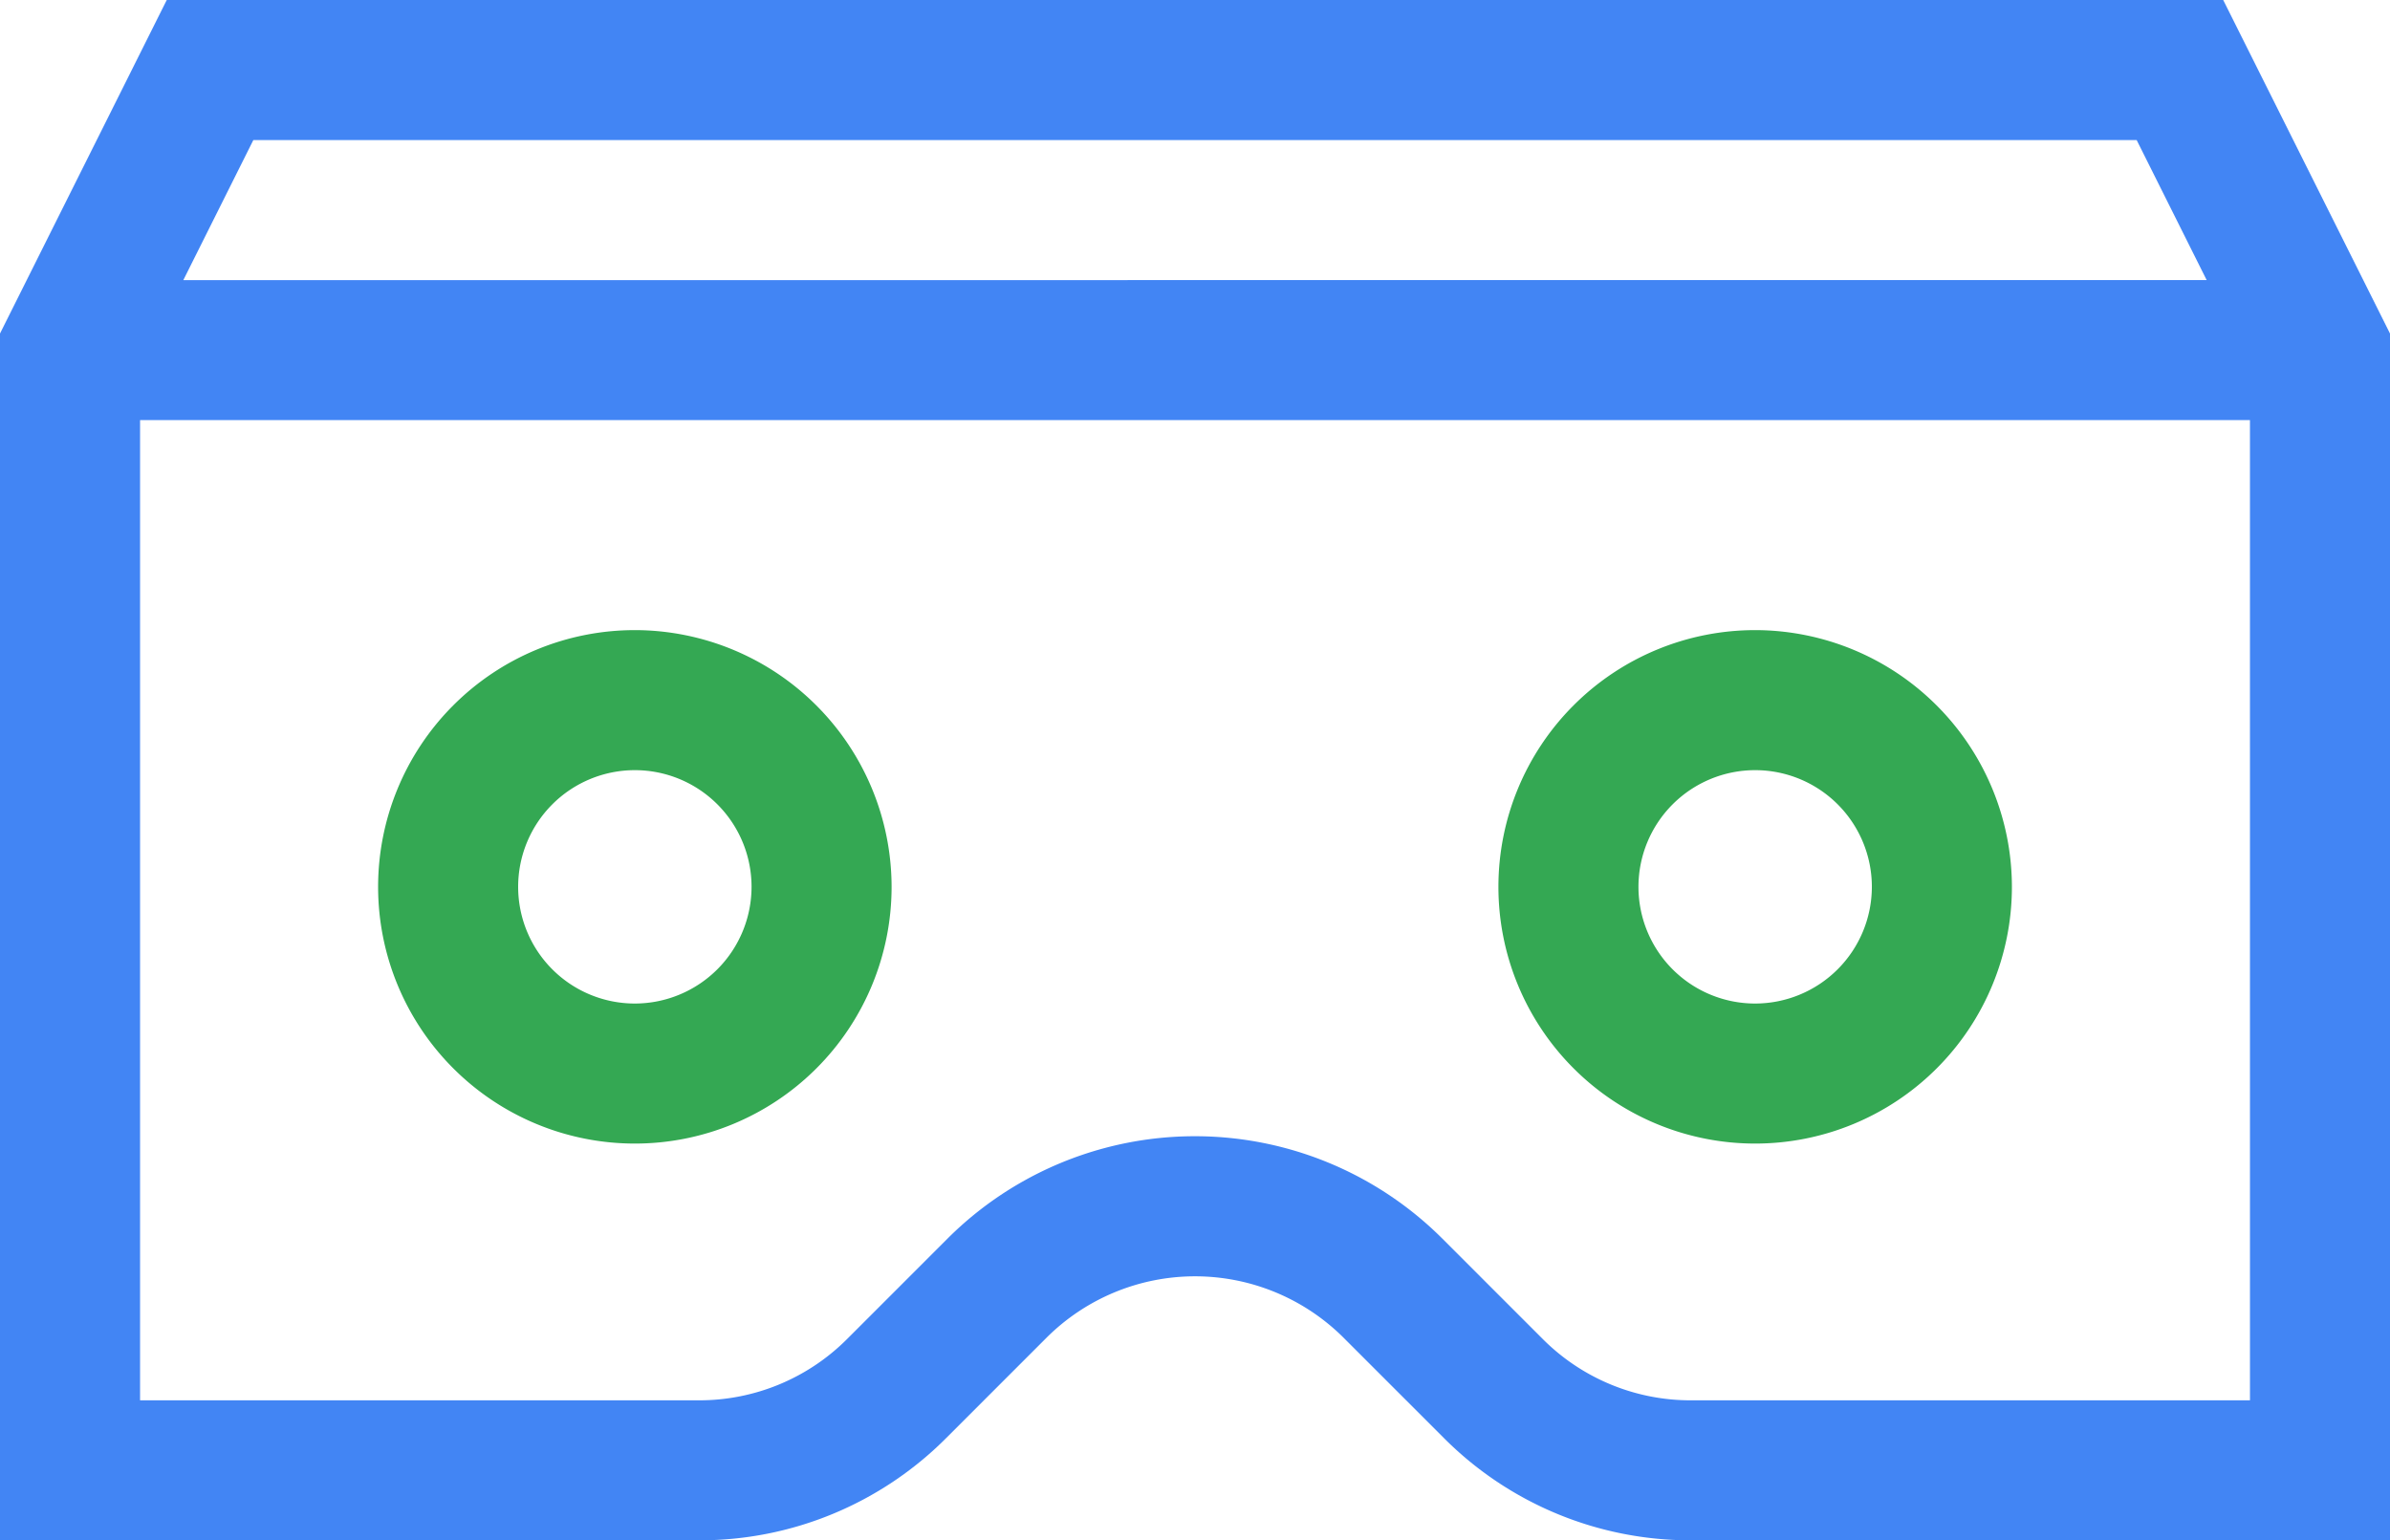
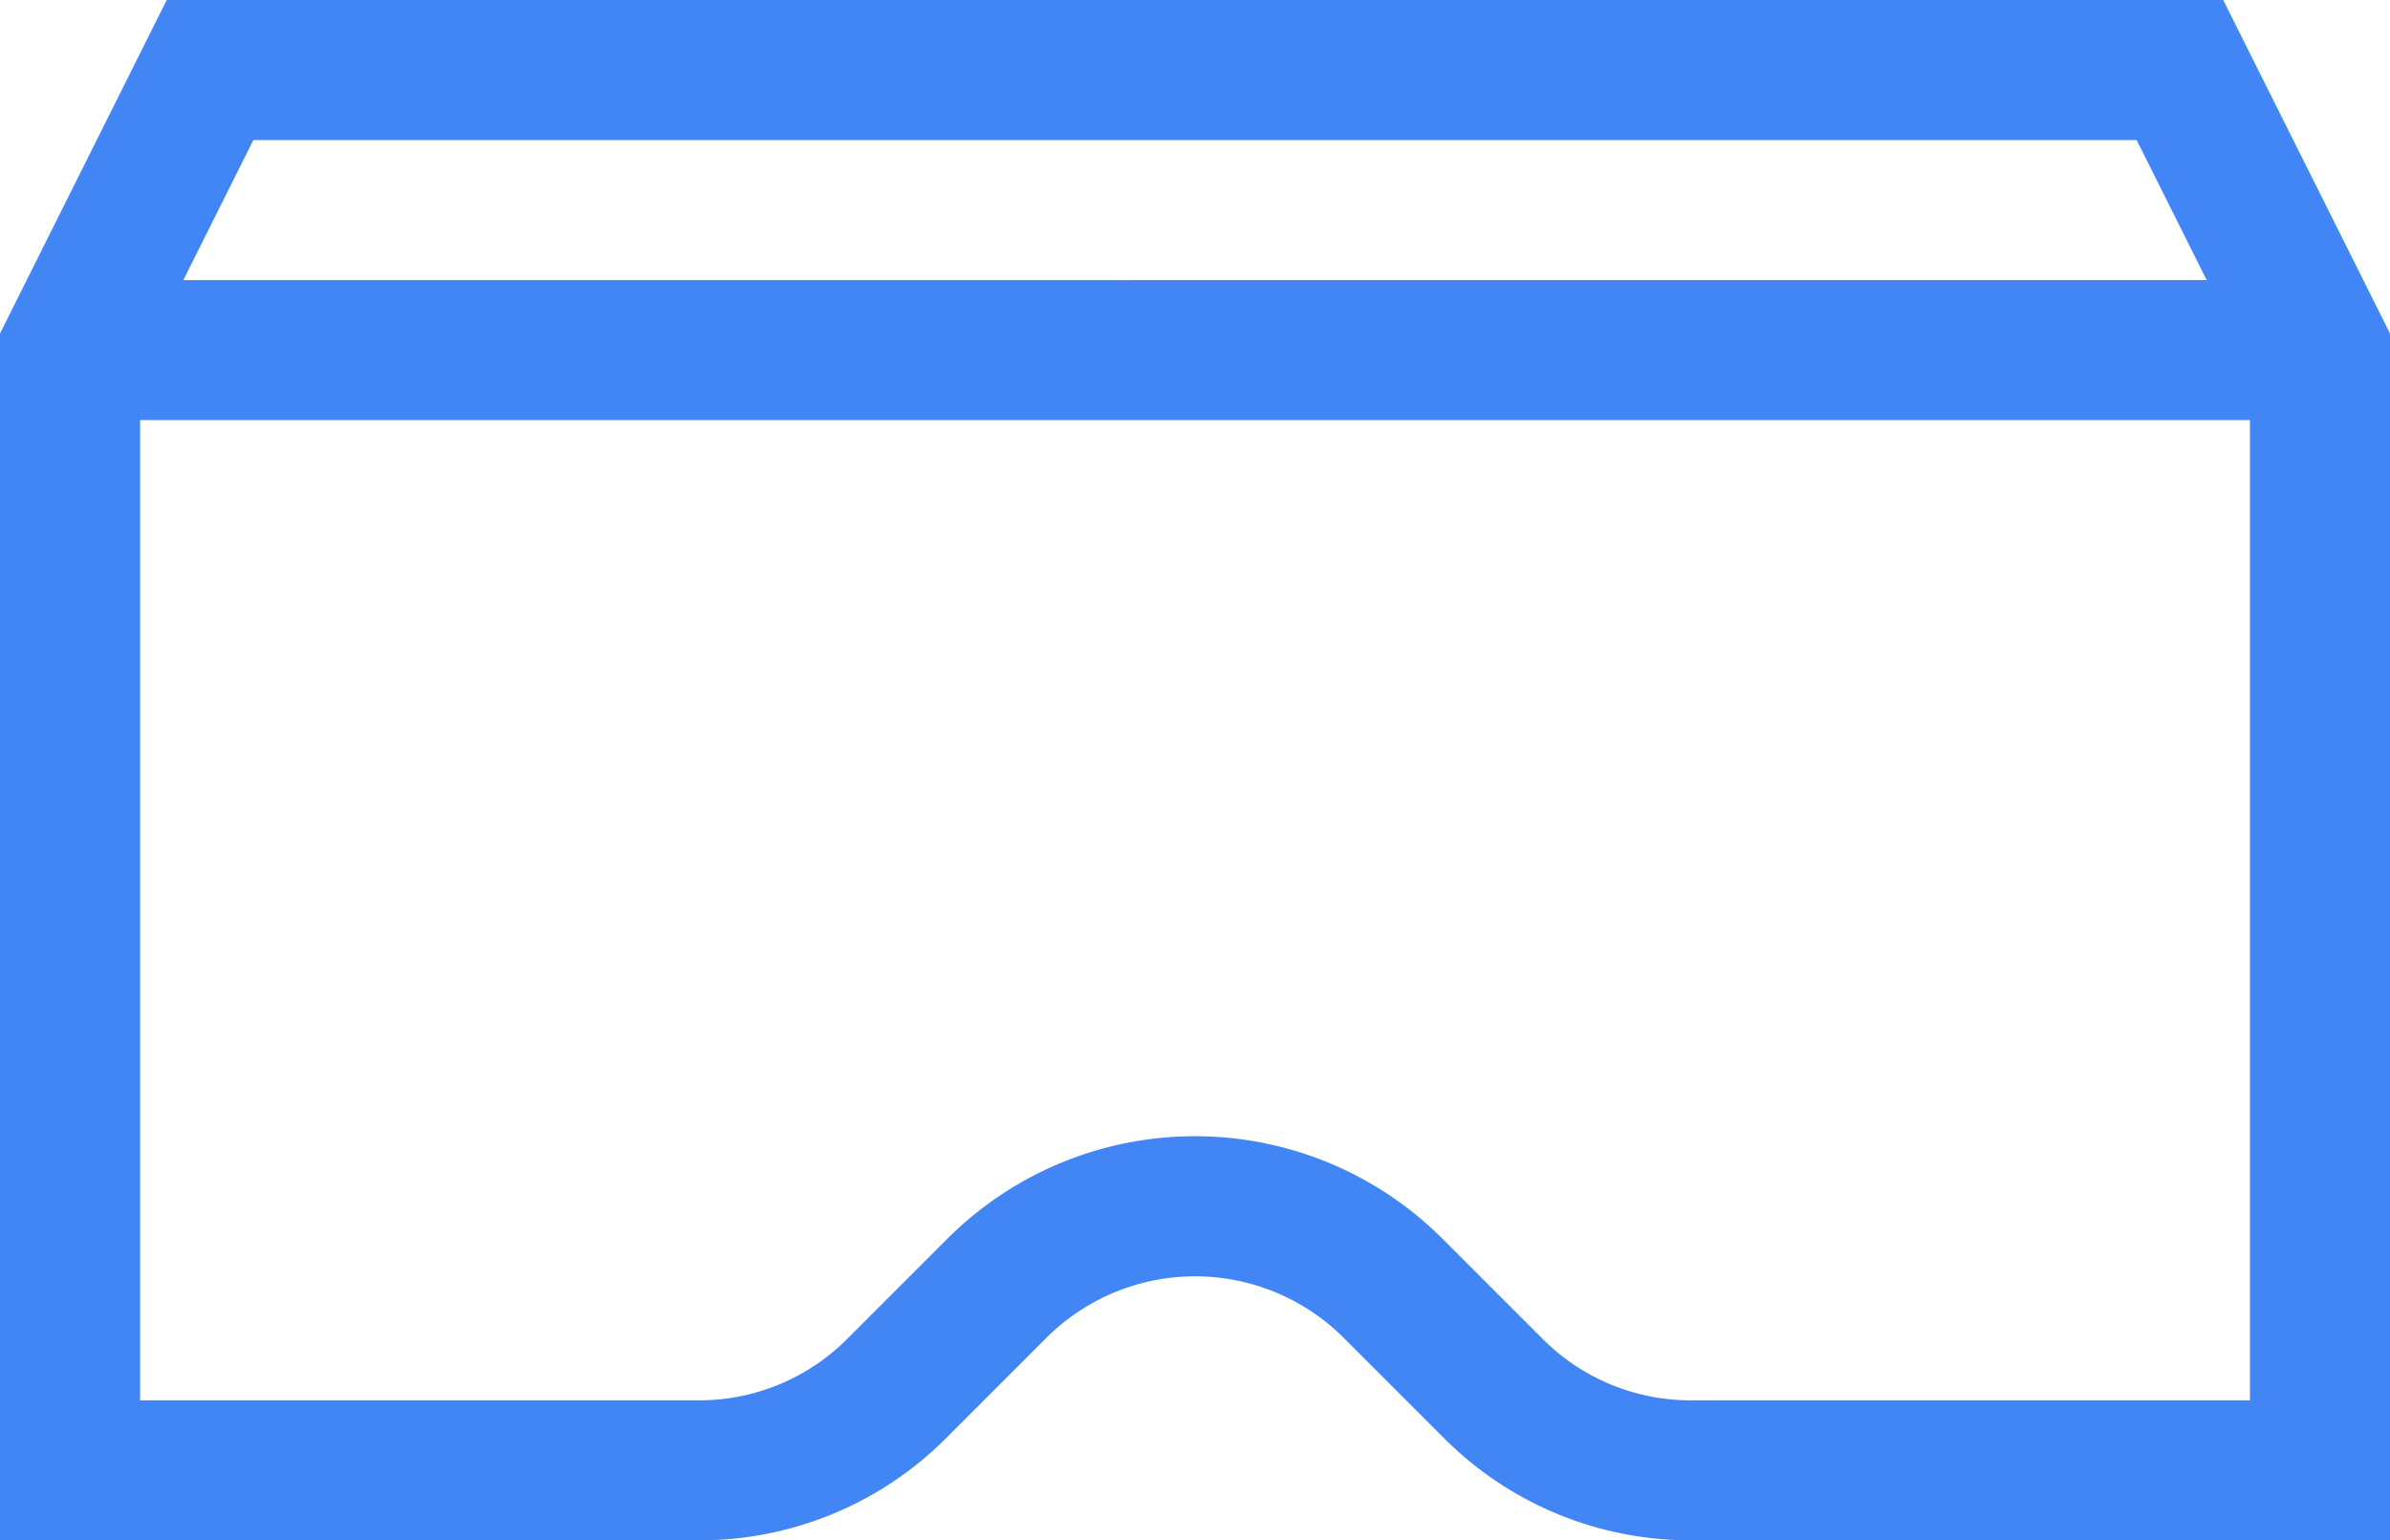
<svg xmlns="http://www.w3.org/2000/svg" width="179.16" height="115.474" viewBox="0 0 179.16 115.474">
  <g id="_003-cardboard" data-name="003-cardboard" transform="translate(0 -91)">
    <g id="Group_2" data-name="Group 2" transform="translate(28.344 138.239)">
      <g id="Group_1" data-name="Group 1">
-         <path id="Path_9" data-name="Path 9" d="M100.246,226a19.246,19.246,0,1,0,19.246,19.246A19.268,19.268,0,0,0,100.246,226Zm0,27.994a8.748,8.748,0,1,1,8.748-8.748A8.758,8.758,0,0,1,100.246,253.994Z" transform="translate(-81 -226)" fill="#34a853" />
-       </g>
+         </g>
    </g>
    <g id="Group_4" data-name="Group 4" transform="translate(112.325 138.239)">
      <g id="Group_3" data-name="Group 3">
-         <path id="Path_10" data-name="Path 10" d="M340.246,226a19.246,19.246,0,1,0,19.246,19.246A19.268,19.268,0,0,0,340.246,226Zm0,27.994a8.748,8.748,0,1,1,8.748-8.748A8.758,8.758,0,0,1,340.246,253.994Z" transform="translate(-321 -226)" fill="#34a853" />
-       </g>
+         </g>
    </g>
    <g id="Group_6" data-name="Group 6" transform="translate(0 91)">
      <g id="Group_5" data-name="Group 5">
        <path id="Path_11" data-name="Path 11" d="M166.657,91H12.5L0,116.005v90.469H52.392a26.072,26.072,0,0,0,18.557-7.687l7.5-7.5a15.765,15.765,0,0,1,22.269,0l7.5,7.5a26.071,26.071,0,0,0,18.557,7.687H179.16V116.005ZM18.991,101.5H160.169l5.249,10.5H13.742Zm149.672,94.479H126.767a15.643,15.643,0,0,1-11.135-4.612l-7.5-7.5a26.244,26.244,0,0,0-37.115,0l-7.5,7.5a15.644,15.644,0,0,1-11.134,4.612H10.5V122.493H168.662Z" transform="translate(0 -91)" fill="#4285f4" />
      </g>
    </g>
  </g>
</svg>